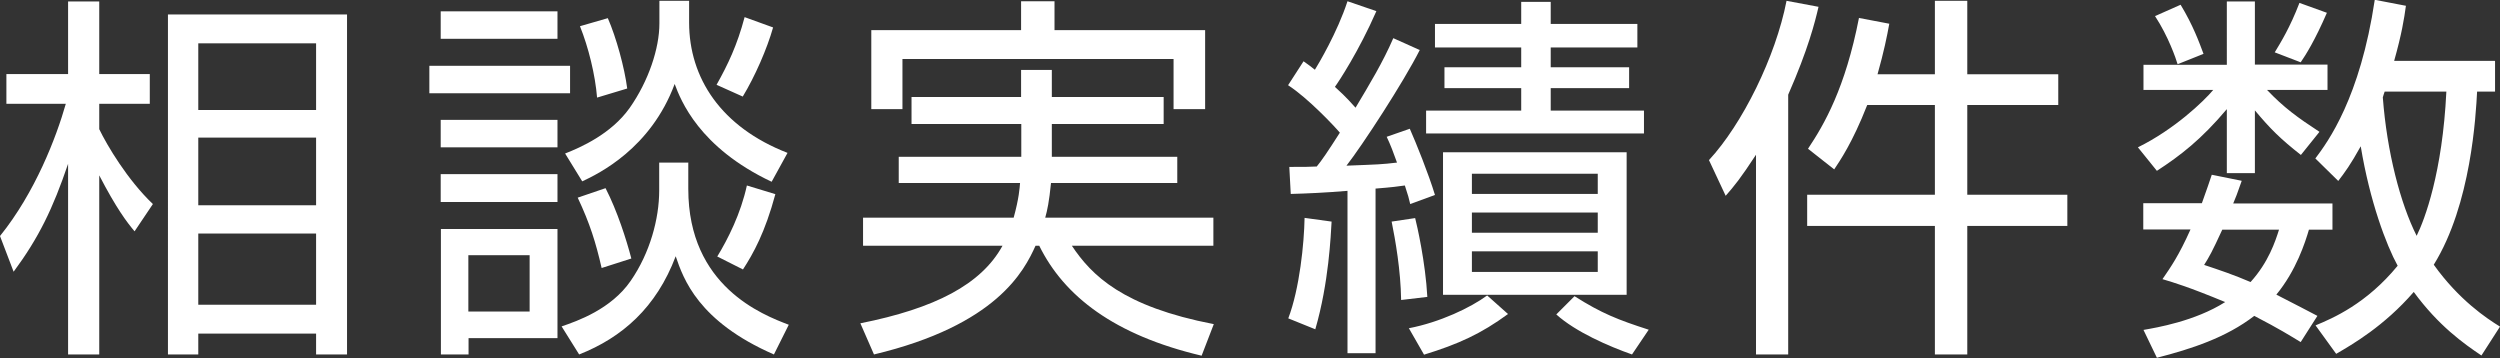
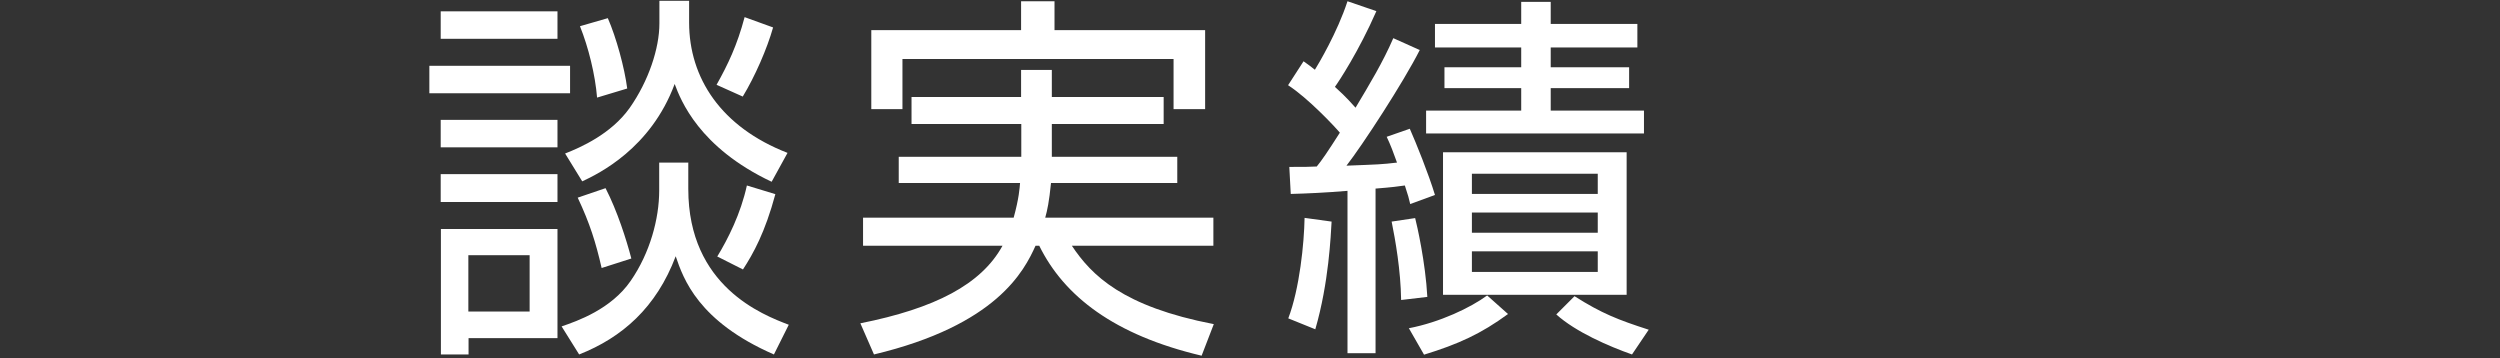
<svg xmlns="http://www.w3.org/2000/svg" id="_レイヤー_2" viewBox="0 0 121.17 17.35">
  <rect x="0" y="0" width="121.17" height="17.35" fill="#333333" stroke="none" />
  <defs>
    <style>.cls-1{fill:#fff;stroke-width:0px;}</style>
  </defs>
  <g id="_レイヤー_3">
-     <path class="cls-1" d="M6.52,11.21c-.37-.44-.88-1.11-1.71-2.71v8.68h-1.51V7.94c-.74,2.18-1.42,3.58-2.64,5.23l-.66-1.73c1.71-2.12,2.73-4.79,3.19-6.41H.31v-1.44h2.99V.07h1.51v3.52h2.45v1.44h-2.45v1.23c.37.77,1.36,2.45,2.6,3.63l-.88,1.31ZM16.81,17.18h-1.49v-1.01h-5.71v1.01h-1.47V.7h8.68v16.48ZM15.32,2.1h-5.71v3.23h5.71v-3.23ZM15.32,6.67h-5.71v3.28h5.71v-3.28ZM15.32,11.32h-5.71v3.45h5.71v-3.45Z" />
    <path class="cls-1" d="M27.63,3.19v1.33h-6.82v-1.33h6.82ZM27.02,1.88h-5.66V.55h5.66v1.33ZM27.02,5.81v1.33h-5.66v-1.33h5.66ZM27.02,8.44v1.35h-5.66v-1.35h5.66ZM27.02,11.1v5.29h-4.31v.79h-1.34v-6.08h5.66ZM25.67,12.37h-2.97v2.73h2.97v-2.73ZM33.36,7.87v1.29c0,4.72,3.61,6.1,4.87,6.58l-.72,1.44c-3.67-1.6-4.39-3.67-4.76-4.76-.94,2.49-2.6,3.94-4.68,4.76l-.85-1.36c.76-.26,2.4-.83,3.35-2.21.94-1.36,1.38-3.02,1.38-4.37v-1.36h1.4ZM33.4.04v1.05c0,2.69,1.55,5.07,4.77,6.32l-.77,1.4c-3.52-1.66-4.41-3.96-4.7-4.74-1.16,3.13-3.69,4.35-4.48,4.72l-.83-1.35c.74-.29,2.23-.94,3.13-2.21.92-1.31,1.44-2.89,1.44-4.09V.04h1.44ZM29.16,12.99c-.28-1.23-.57-2.16-1.16-3.41l1.35-.46c.57,1.11,1.01,2.49,1.25,3.41l-1.44.46ZM28.94,4.74c-.09-1.12-.42-2.45-.83-3.47l1.35-.39c.41.94.81,2.4.94,3.41l-1.46.44ZM34.73,4.11c.55-.98,1-1.92,1.36-3.28l1.38.5c-.29,1.03-.88,2.38-1.47,3.35l-1.27-.57ZM34.76,12.44c.53-.87,1.14-2.08,1.44-3.45l1.38.42c-.5,1.86-1.07,2.88-1.57,3.65l-1.25-.63Z" />
    <path class="cls-1" d="M44.18,6.01v-1.31h5.31v-1.31h1.49v1.31h5.42v1.31h-5.42v1.59h6.08v1.27h-6.12c-.09.9-.18,1.33-.28,1.68h8.15v1.36h-6.86c.96,1.44,2.47,2.95,6.88,3.8l-.59,1.53c-4.24-1-6.67-2.89-7.87-5.33h-.18c-.55,1.22-1.88,3.85-7.83,5.27l-.66-1.51c3.61-.72,5.86-1.88,6.89-3.76h-6.76v-1.36h7.3c.26-.94.29-1.44.31-1.68h-5.88v-1.27h5.94v-1.59h-5.31ZM51.11.06v1.4h7.3v3.83h-1.53v-2.43h-13.14v2.43h-1.51V1.46h7.26V.06h1.62Z" />
    <path class="cls-1" d="M68.82,2.41c-.79,1.57-2.8,4.65-3.56,5.62,1.53-.06,1.7-.06,2.45-.15-.17-.48-.31-.85-.5-1.25l1.12-.39c.31.7.9,2.16,1.22,3.21l-1.2.44c-.07-.29-.09-.39-.26-.9-.28.04-.63.09-1.42.15v7.98h-1.36v-7.87c-1.07.09-1.99.13-2.75.15l-.07-1.31c.74,0,.96,0,1.33-.02.24-.29.52-.7,1.12-1.64-.28-.33-1.55-1.68-2.51-2.3l.75-1.16c.22.15.33.24.55.41.15-.24,1.09-1.81,1.58-3.32l1.4.48c-.85,1.94-1.82,3.41-2.01,3.67.61.55.83.83,1,1.01.68-1.14,1.33-2.21,1.83-3.37l1.27.57ZM62.44,15.43c.55-1.44.77-3.65.79-4.87l1.31.18c-.04.65-.13,2.95-.79,5.22l-1.31-.53ZM67.91,14.54c-.02-1.44-.28-2.91-.46-3.8l1.14-.17c.09.35.5,2.14.59,3.82l-1.27.15ZM68.28,15.91c1.51-.29,3-1,3.8-1.59l1.01.9c-1.31.96-2.41,1.46-4.07,1.97l-.74-1.29ZM75.16.09v1.07h4.2v1.14h-4.2v.96h3.8v1.01h-3.8v1.09h4.52v1.11h-10.56v-1.11h4.61v-1.09h-3.72v-1.01h3.72v-.96h-4.18v-1.14h4.18V.09h1.44ZM78.84,14.29h-8.9v-6.91h8.9v6.91ZM77.44,8.42h-6.1v.98h6.1v-.98ZM77.44,10.3h-6.1v.98h6.1v-.98ZM77.44,12.18h-6.1v1h6.1v-1ZM76.32,14.36c1.31.83,2.1,1.14,3.59,1.62l-.81,1.2c-1.11-.39-2.73-1.09-3.67-1.94l.88-.88Z" />
-     <path class="cls-1" d="M86.66,17.18h-1.55V7.5c-.76,1.16-1.05,1.51-1.47,1.99l-.81-1.73c1.62-1.75,3.23-5,3.76-7.72l1.55.29c-.17.74-.5,2.05-1.47,4.26v12.59ZM93.78,3.59V.04h1.57v3.56h4.41v1.49h-4.41v4.35h4.85v1.51h-4.85v6.23h-1.57v-6.23h-6.19v-1.51h6.19v-4.35h-3.28c-.72,1.84-1.33,2.71-1.6,3.12l-1.27-1c.79-1.18,1.81-2.95,2.47-6.34l1.47.28c-.11.61-.26,1.35-.57,2.45h2.78Z" />
-     <path class="cls-1" d="M103.89,4.37v-1.23h4.04V.07h1.36v3.06h3.52v1.23h-2.93c.81.85,1.47,1.33,2.54,2.03l-.9,1.12c-.98-.77-1.47-1.25-2.23-2.16v3.04h-1.36v-3.1c-1.24,1.47-2.25,2.25-3.39,2.99l-.92-1.14c1.77-.87,3.19-2.23,3.65-2.78h-3.37ZM108.65,8.77c-.22.63-.29.81-.41,1.09h4.81v1.27h-1.14c-.18.61-.61,1.97-1.58,3.15.76.39,1.75.9,1.99,1.03l-.81,1.27c-.55-.33-.98-.61-2.25-1.27-1.36,1.05-3.04,1.6-4.72,2.03l-.65-1.35c.63-.11,2.49-.42,3.96-1.35-1.79-.74-2.47-.94-3.04-1.11.42-.61.79-1.14,1.36-2.41h-2.29v-1.27h2.84c.26-.72.37-1.05.48-1.38l1.44.29ZM105.54,3.1c-.07-.24-.44-1.33-1.09-2.32l1.24-.55c.61,1.01.9,1.82,1.11,2.38l-1.25.5ZM107.71,11.13c-.5,1.09-.64,1.33-.88,1.71.72.24,1.44.48,2.25.83.87-.96,1.2-1.97,1.38-2.54h-2.75ZM110.25,2.54c.29-.48.74-1.2,1.2-2.4l1.33.48c-.59,1.36-1.03,2.05-1.27,2.4l-1.25-.48ZM120.93,2.97v1.47h-.87c-.06,1.11-.28,5.46-2.1,8.39,1.22,1.71,2.56,2.6,3.21,3l-.9,1.4c-.85-.57-2.08-1.44-3.28-3.08-1.44,1.66-2.97,2.54-3.76,3l-1-1.38c.85-.35,2.47-1.05,3.98-2.89-.55-1-1.35-3.12-1.79-5.79-.5.9-.76,1.25-1.09,1.68l-1.11-1.09c.61-.81,2.17-2.93,2.88-7.69l1.51.29c-.09.65-.2,1.35-.57,2.67h4.88ZM115.58,4.44c-.02.06-.07.2-.09.28.2,2.65.85,5.14,1.64,6.71.39-.79,1.25-3.06,1.44-6.99h-2.99Z" />
  </g>
</svg>